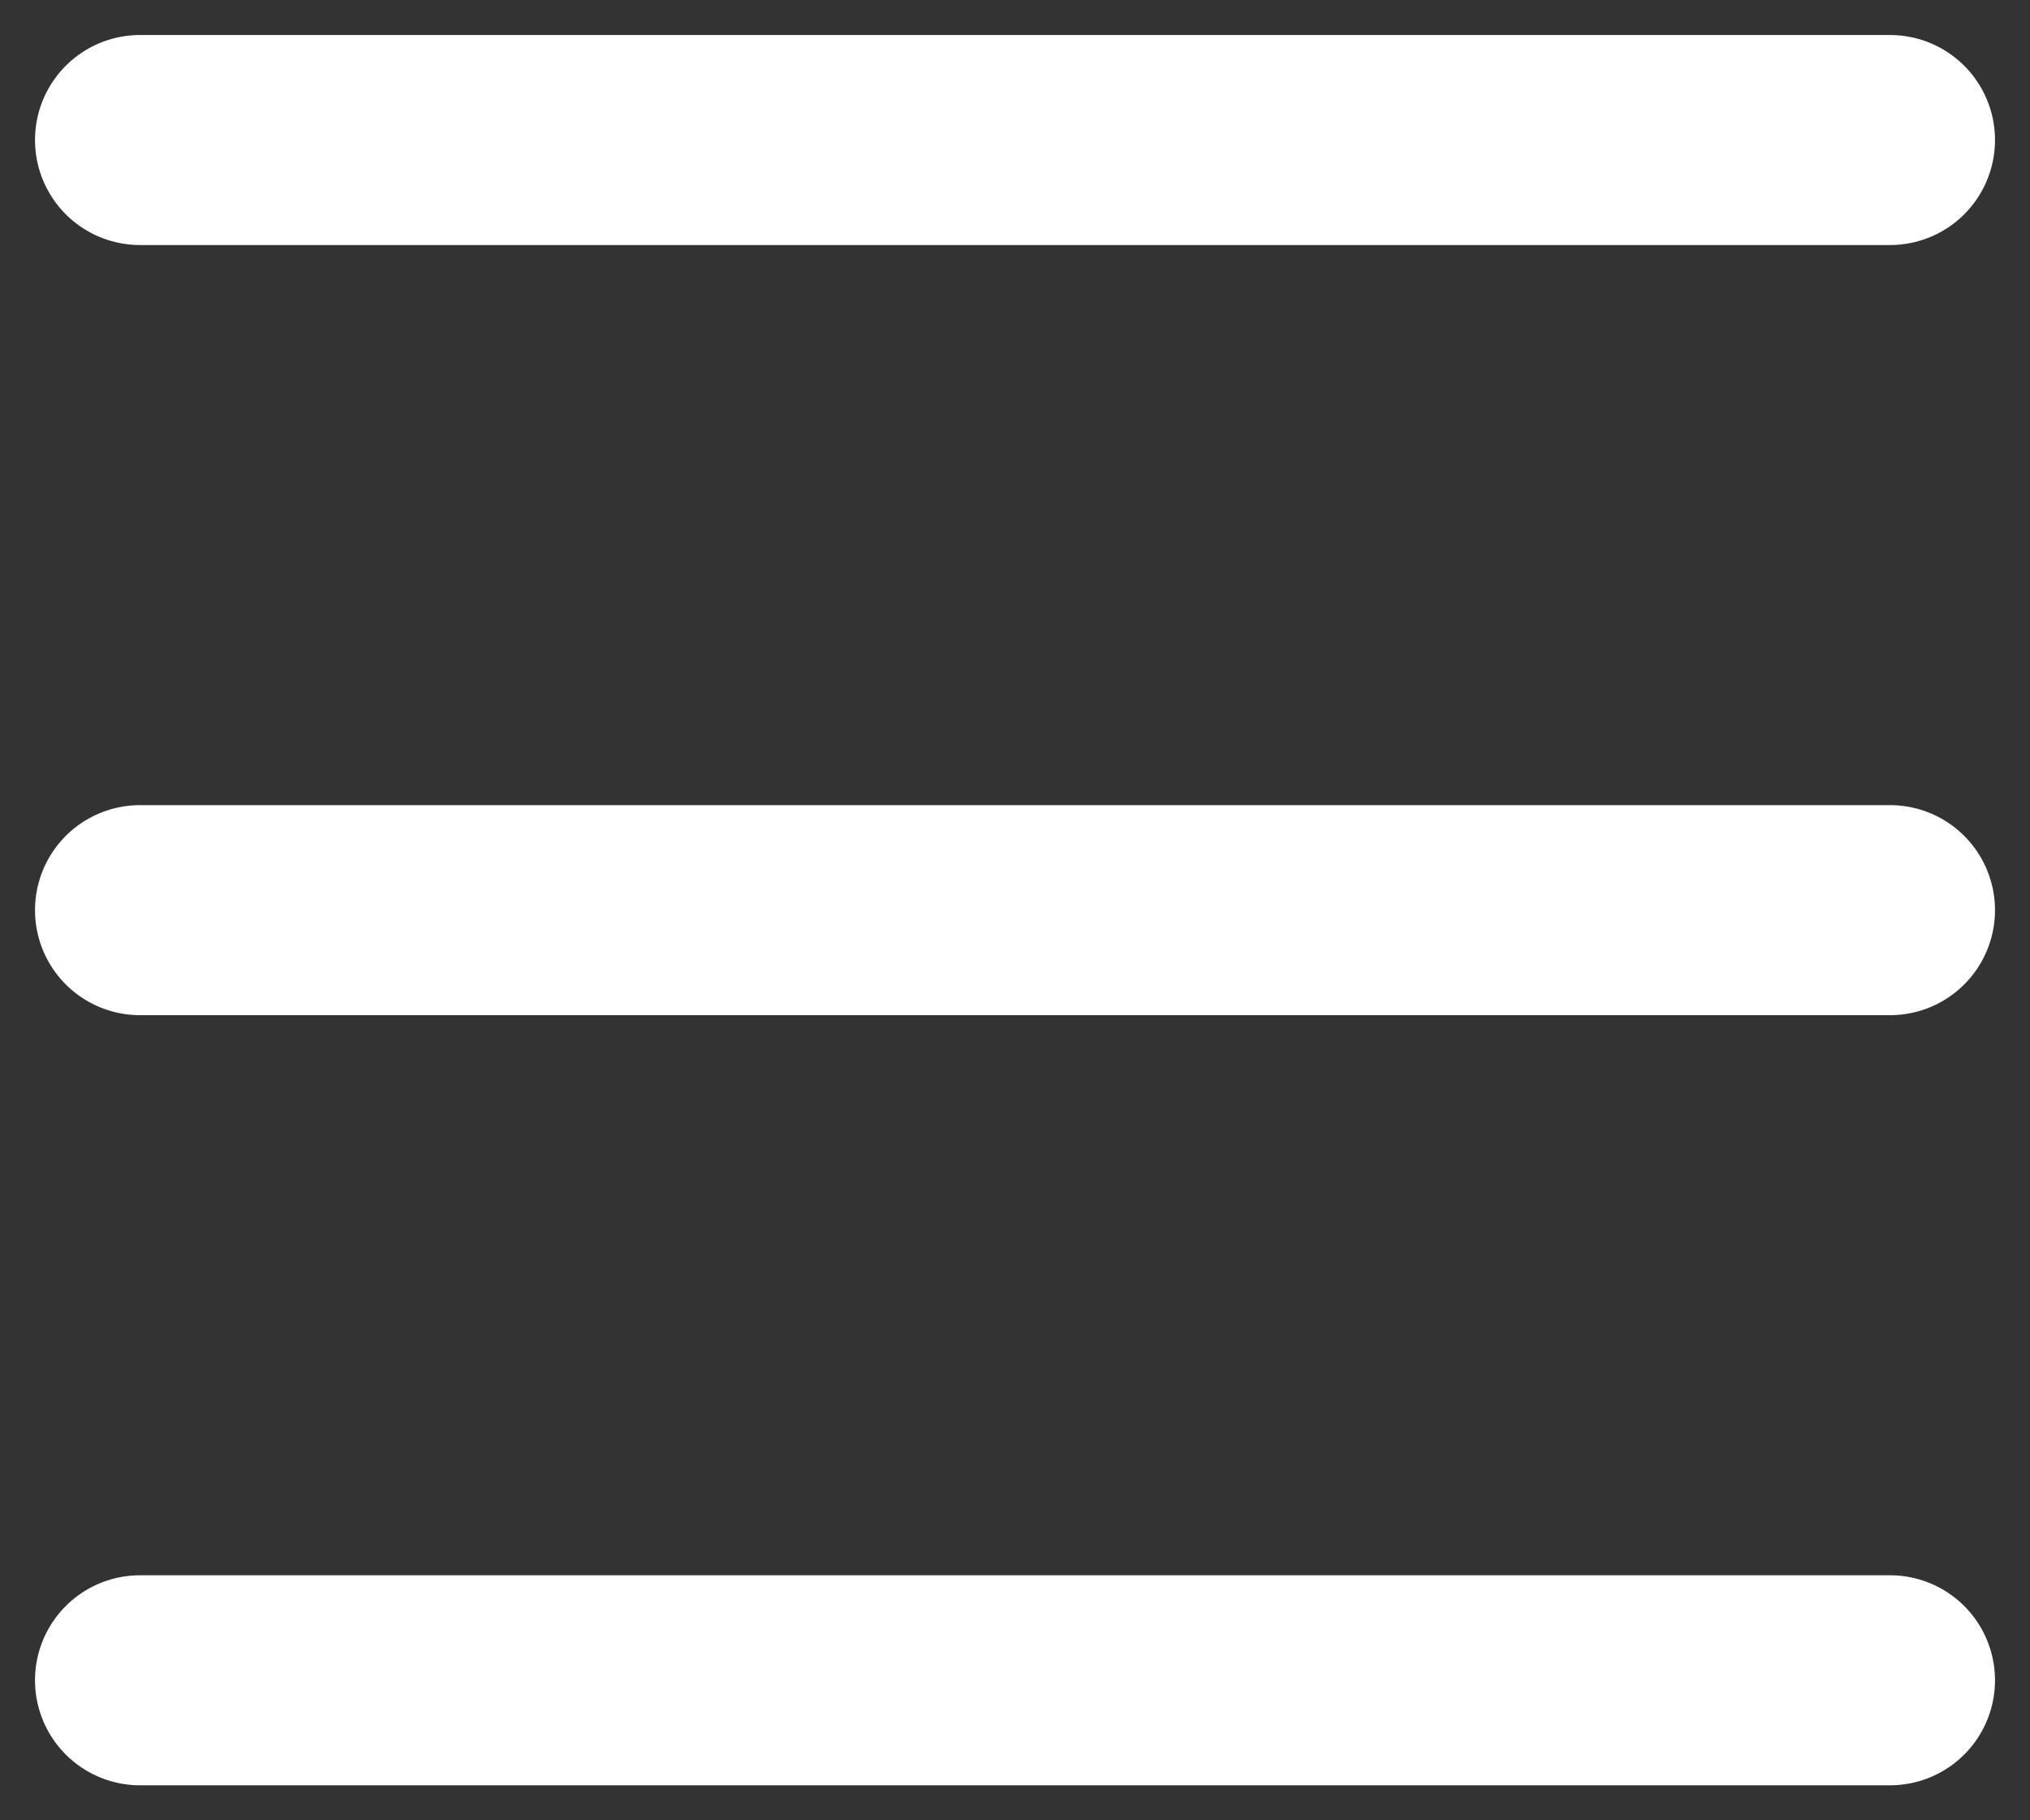
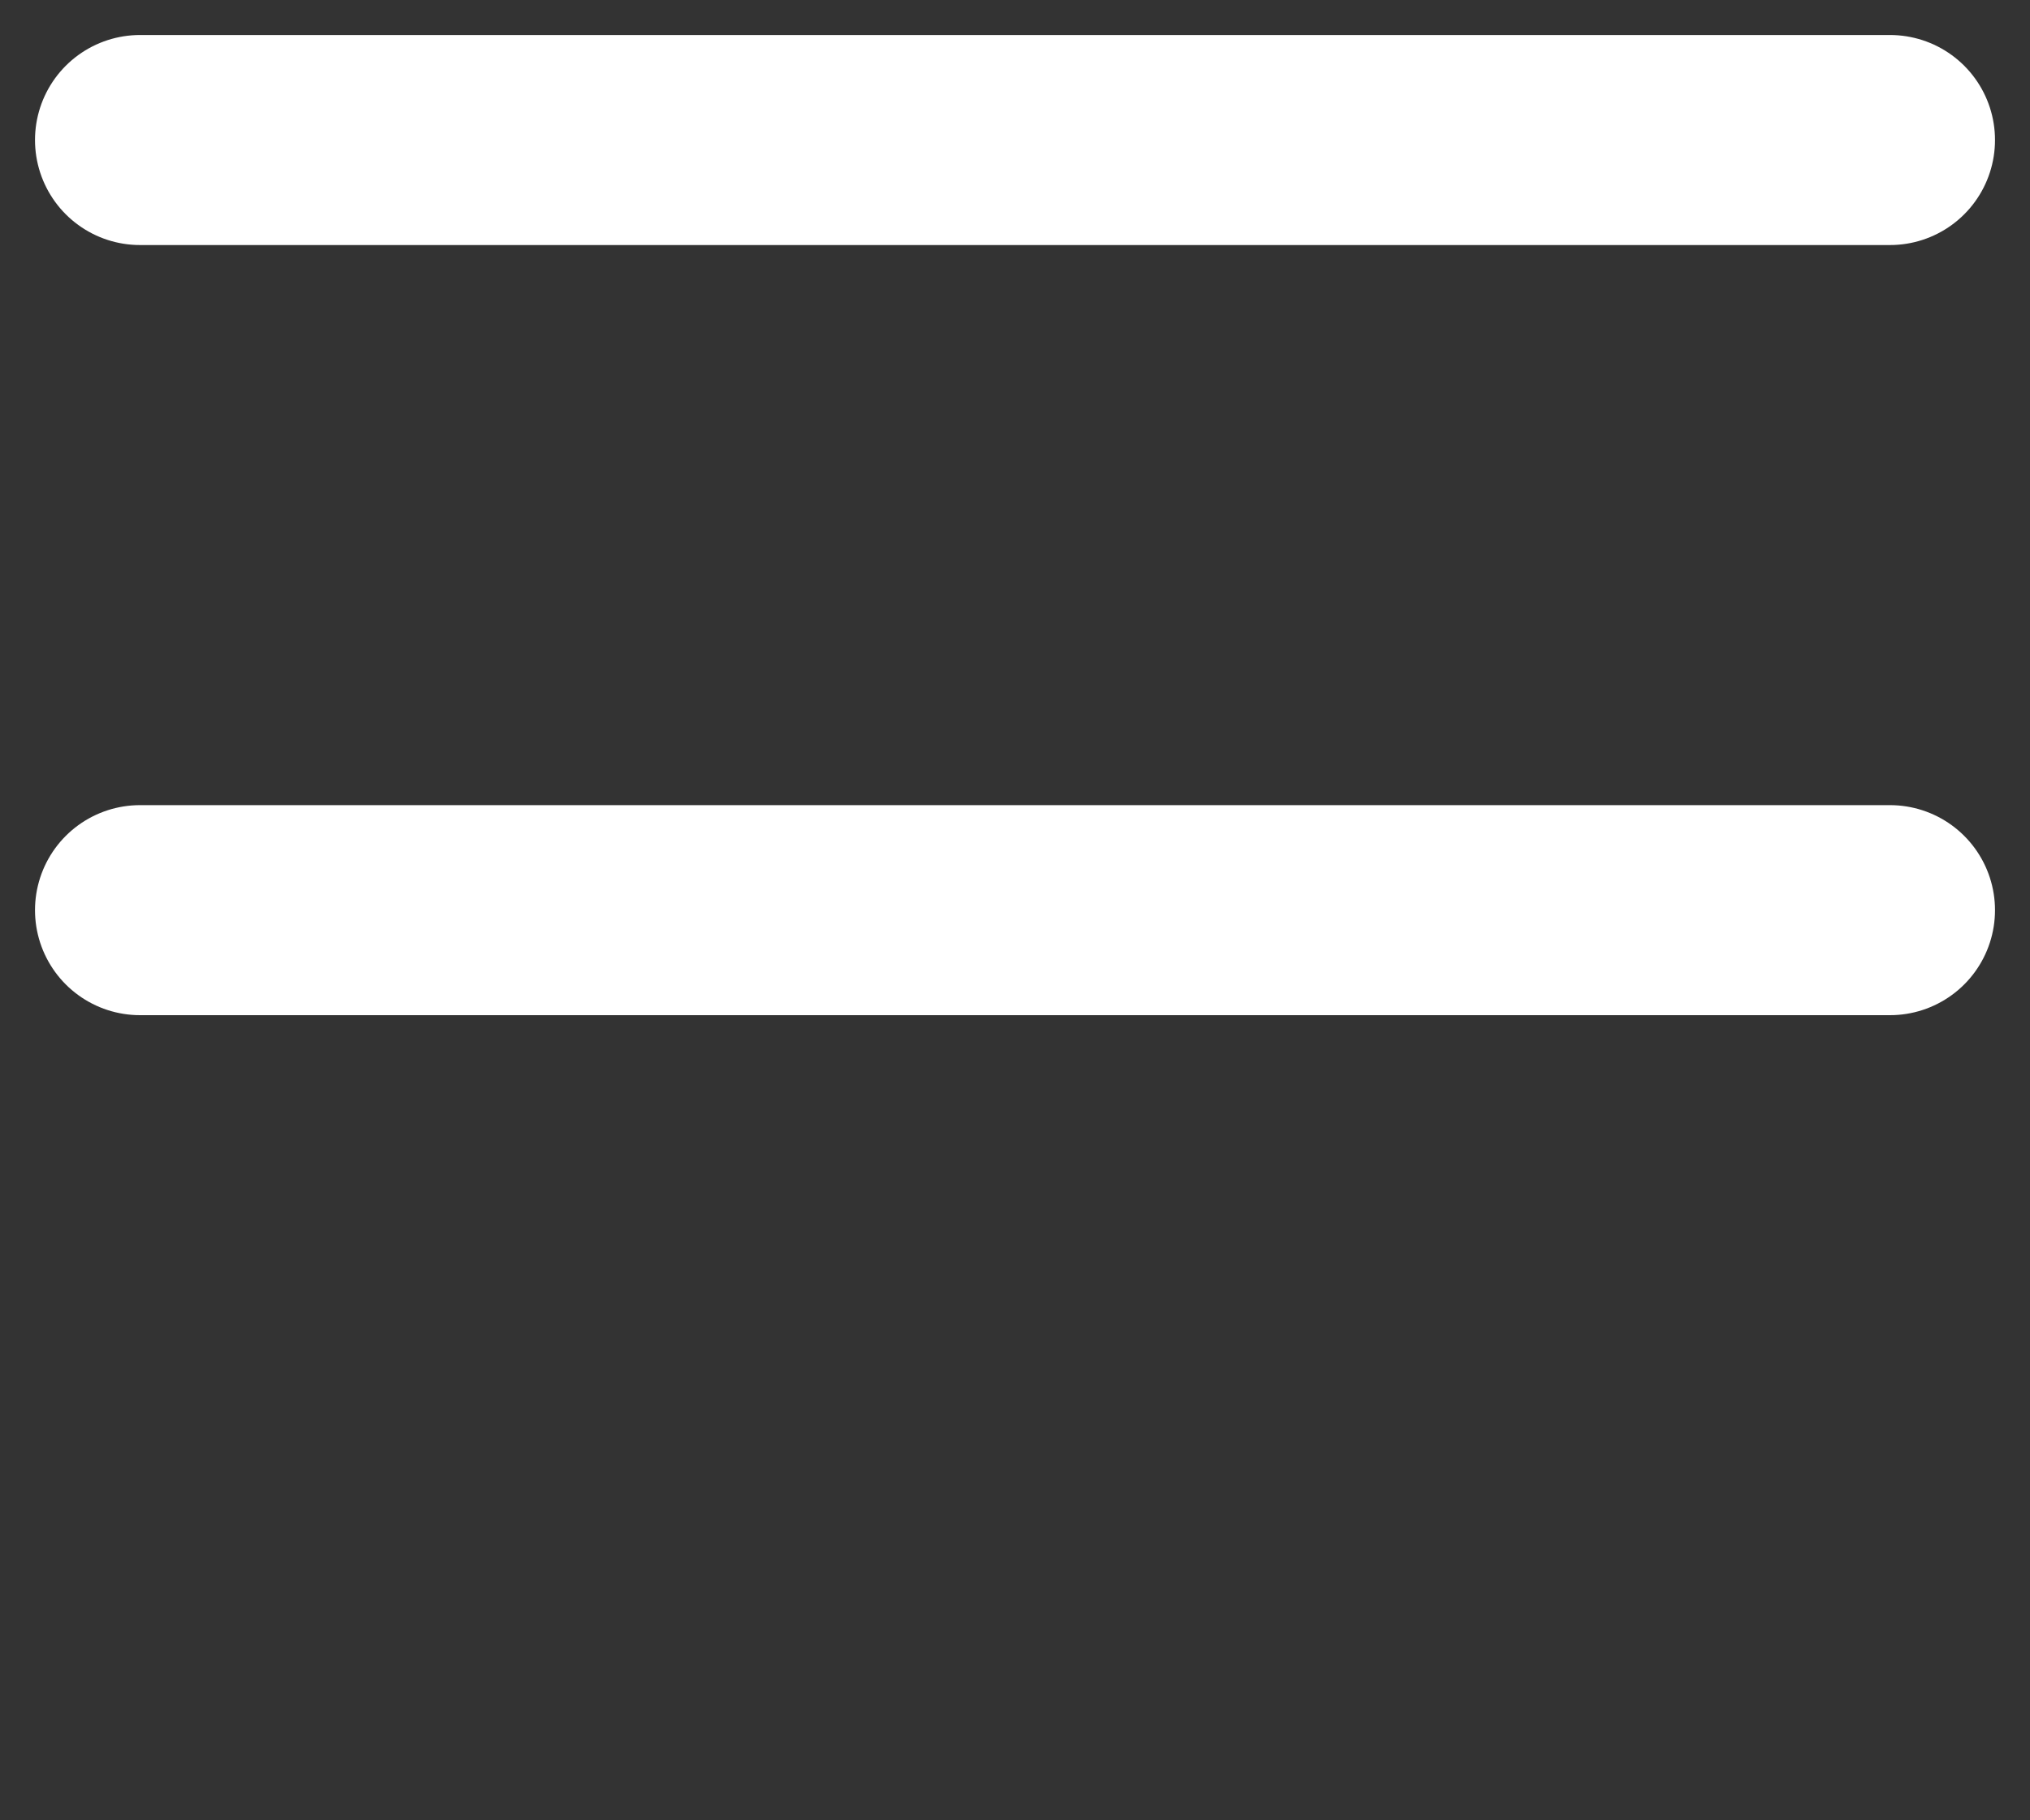
<svg xmlns="http://www.w3.org/2000/svg" width="29" height="26" viewBox="0 0 29 26" fill="none">
  <rect x="0" y="0" width="29" height="26" fill="#333333" stroke="none" />
-   <path d="M2 24H27M2 13H27M2 2H27" stroke="white" stroke-width="3" stroke-linecap="round" stroke-linejoin="round" />
+   <path d="M2 24M2 13H27M2 2H27" stroke="white" stroke-width="3" stroke-linecap="round" stroke-linejoin="round" />
</svg>